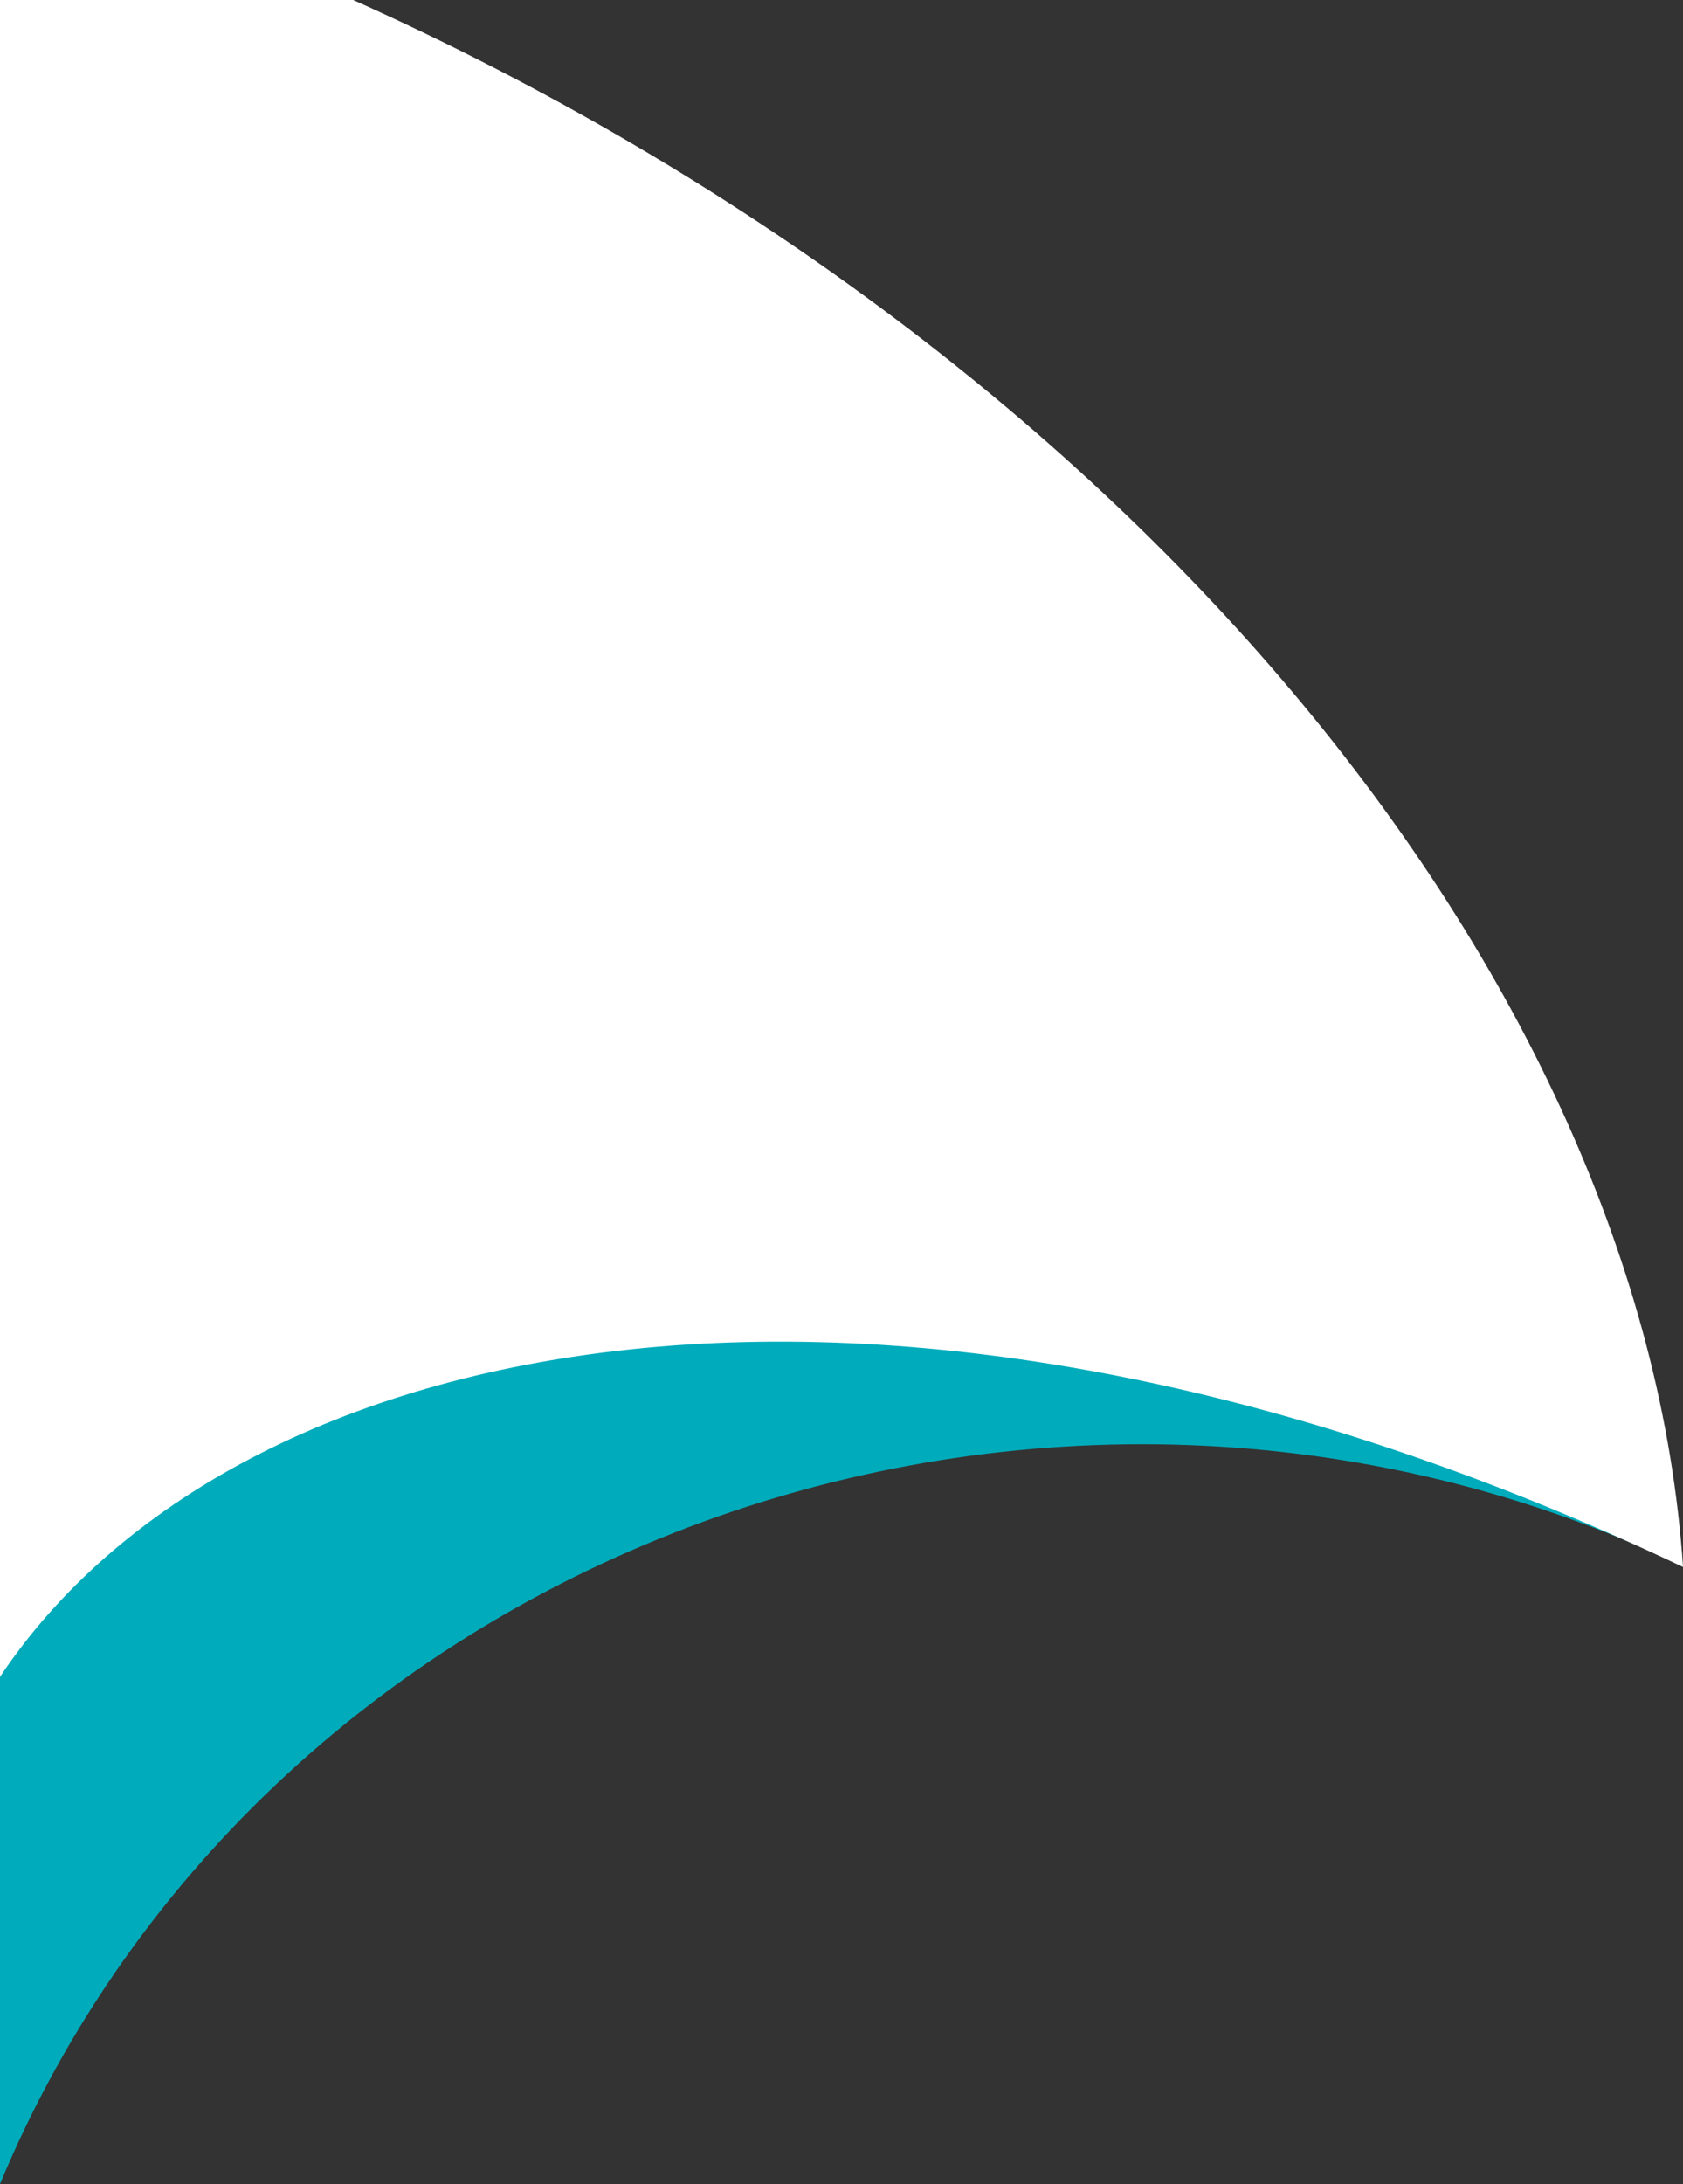
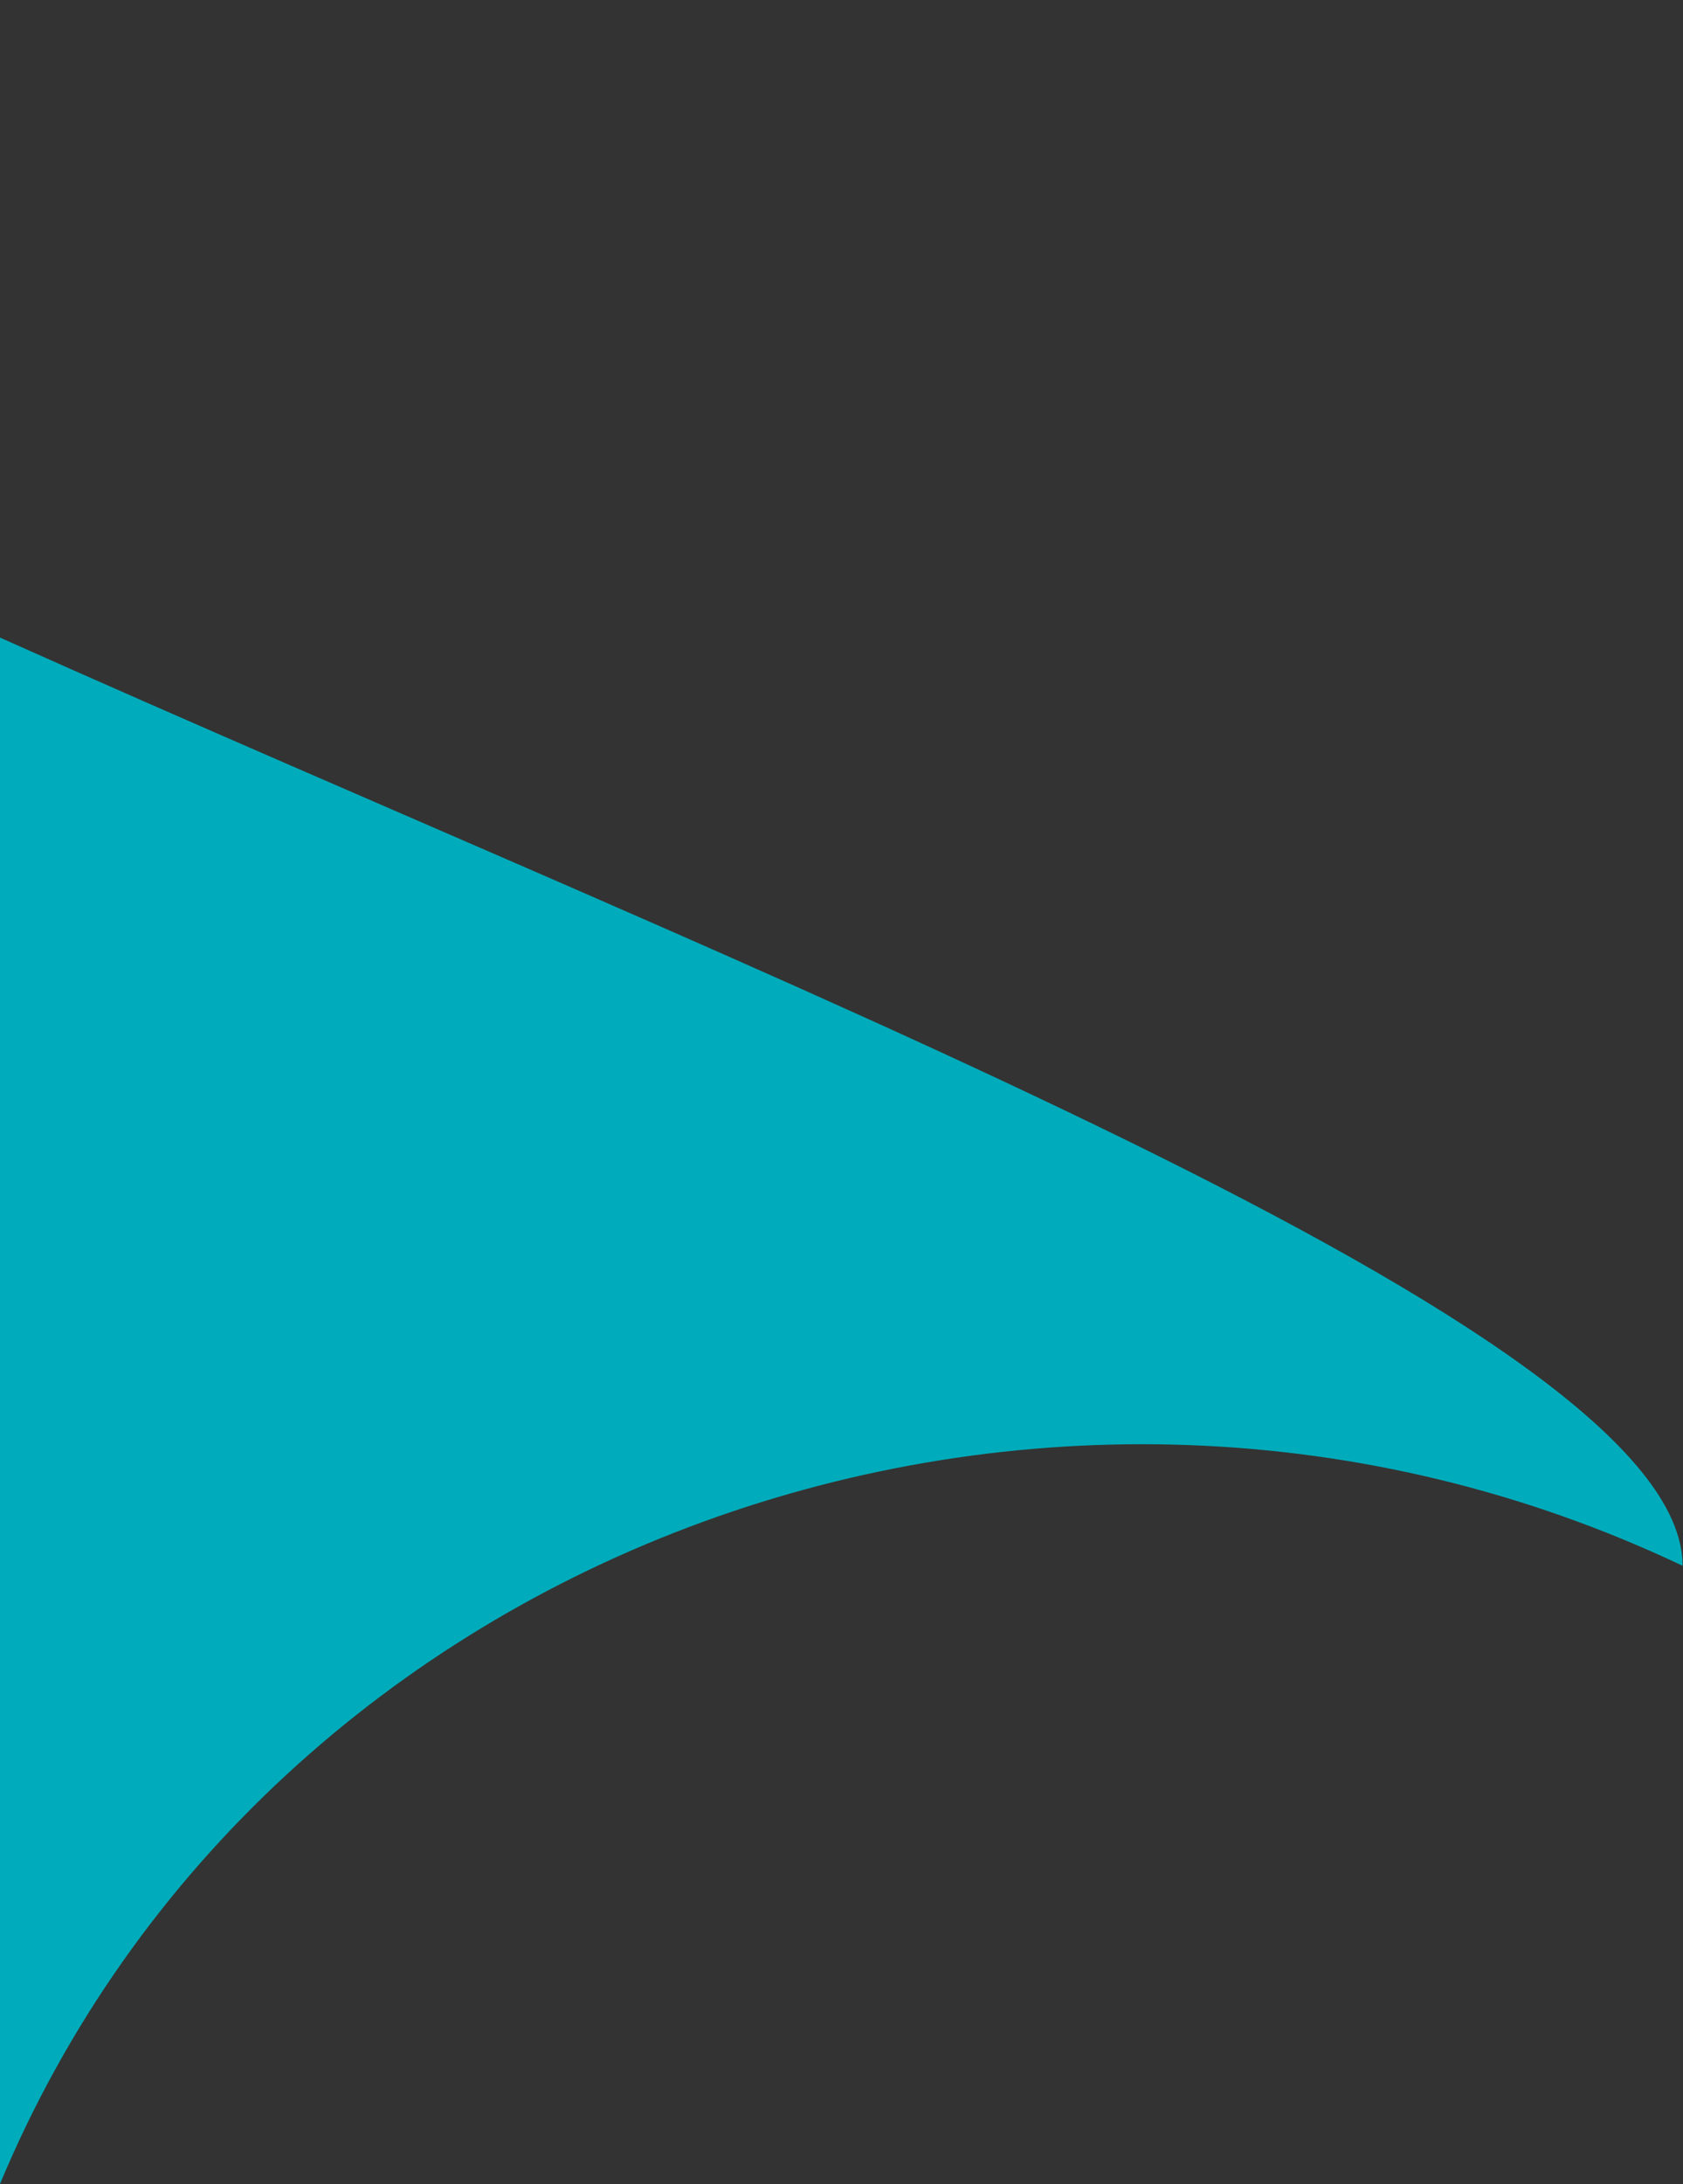
<svg xmlns="http://www.w3.org/2000/svg" id="Layer_1" data-name="Layer 1" viewBox="0 0 415.5 538.9">
  <rect x="0" y="0" width="415.5" height="538.9" fill="#333333" stroke="none" />
-   <path d="M752.3,428.2V809.7c65.8-157.7,258.4-227,415.4-152.5C1167.7,598.6,940.7,512.5,752.3,428.2Z" transform="translate(-752.3 -270.9)" style="fill: #00acbb" />
-   <path d="M839.5,270.9H752.3V684.6c57.7-86.5,219.6-120,415.5-27.1C1158,511.6,1029.5,356.1,839.5,270.9Z" transform="translate(-752.3 -270.9)" style="fill: #fff" />
+   <path d="M752.3,428.2V809.7c65.8-157.7,258.4-227,415.4-152.5C1167.7,598.6,940.7,512.5,752.3,428.2" transform="translate(-752.3 -270.9)" style="fill: #00acbb" />
</svg>